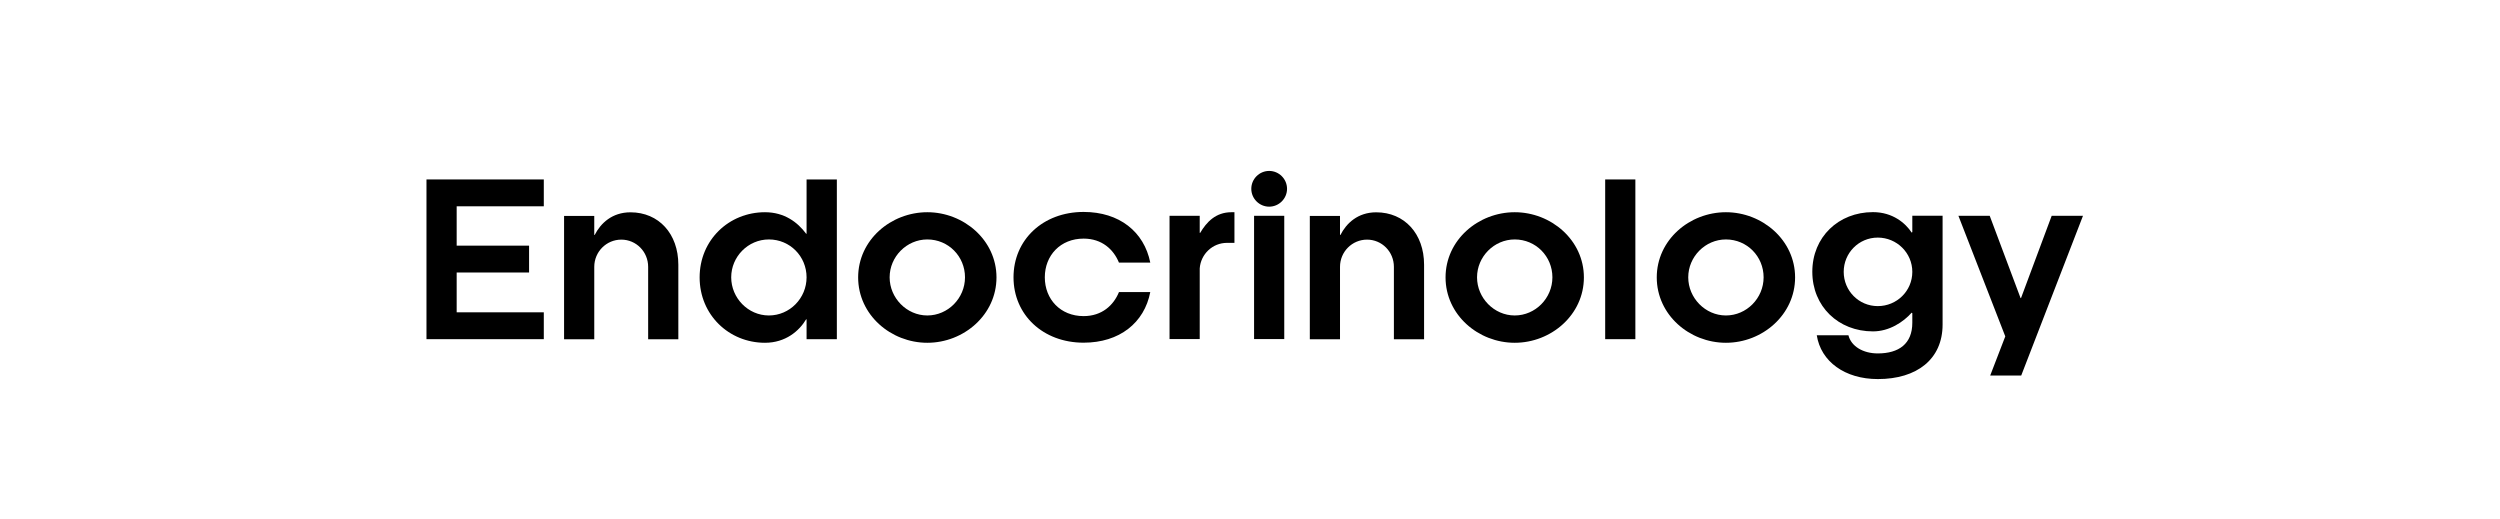
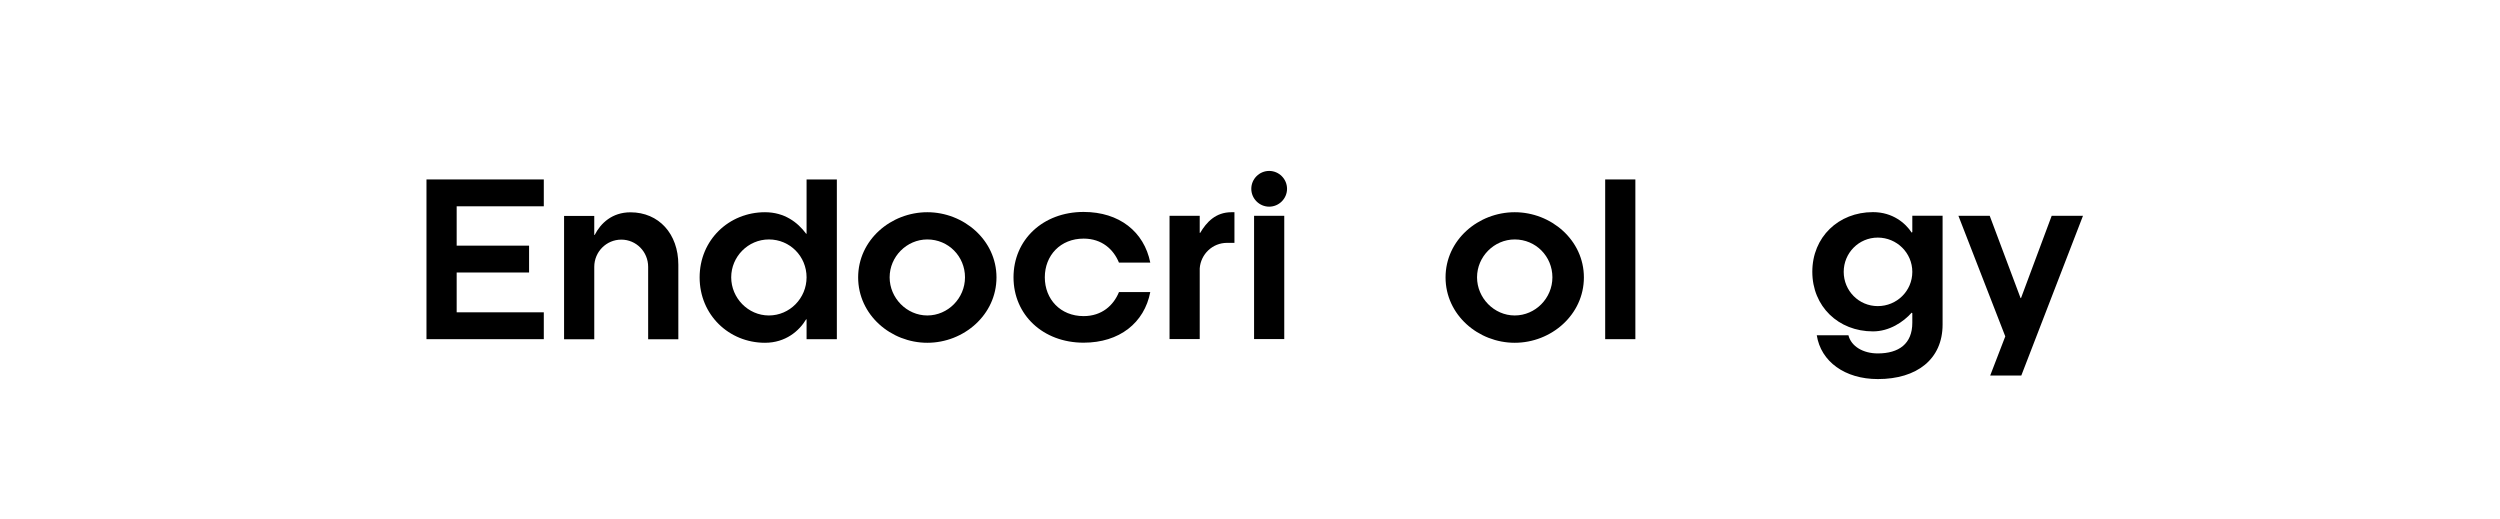
<svg xmlns="http://www.w3.org/2000/svg" id="Layer_1" data-name="Layer 1" viewBox="0 0 270 56">
  <path d="M58.73,33.73v2.9h-12.67v-17.25h12.67v2.9h-9.41v4.25h7.82v2.9h-7.82v4.3h9.41Z" />
  <path d="M60.92,36.63v-13.31h3.26v2.05h.05c.64-1.26,1.88-2.44,3.86-2.44,3.06,0,5.17,2.32,5.17,5.66v8.05h-3.26v-7.82c0-1.63-1.29-2.94-2.9-2.94s-2.92,1.31-2.92,2.94v7.82h-3.26Z" />
  <path d="M87.11,34.49h-.05c-.74,1.24-2.21,2.53-4.44,2.53-3.89,0-7.06-3.01-7.06-7.06s3.17-7.04,7.06-7.04c2.09,0,3.52,1.08,4.44,2.32h.05v-5.86h3.27v17.25h-3.27v-2.14ZM83.04,25.86c-2.25,0-4.07,1.86-4.07,4.09s1.82,4.12,4.07,4.12,4.07-1.86,4.07-4.12-1.79-4.09-4.07-4.09Z" />
  <path d="M100.15,37.02c-3.93,0-7.47-3.01-7.47-7.06s3.54-7.04,7.47-7.04,7.47,3.01,7.47,7.04-3.52,7.06-7.47,7.06ZM100.15,25.86c-2.23,0-4.07,1.86-4.07,4.09s1.84,4.12,4.07,4.12,4.07-1.86,4.07-4.12-1.79-4.09-4.07-4.09Z" />
  <path d="M120.85,28.37c-.58-1.43-1.84-2.6-3.82-2.6-2.51,0-4.19,1.82-4.19,4.18s1.68,4.19,4.19,4.19c1.98,0,3.24-1.17,3.82-2.6h3.38c-.64,3.33-3.33,5.47-7.2,5.47-4.39,0-7.57-3.01-7.57-7.06s3.17-7.06,7.57-7.06c3.86,0,6.53,2.14,7.2,5.47h-3.38Z" />
  <path d="M126.31,23.31h3.26v1.84h.05c.69-1.17,1.68-2.23,3.38-2.23h.32v3.31h-.81c-1.56,0-2.83,1.22-2.94,2.76v7.63h-3.26v-13.31Z" />
  <path d="M137.07,18.46c1.06,0,1.93.87,1.93,1.93s-.87,1.93-1.93,1.93-1.93-.87-1.93-1.93.87-1.93,1.93-1.93ZM138.7,23.31v13.31h-3.26v-13.31h3.26Z" />
-   <path d="M141.46,36.63v-13.31h3.26v2.05h.05c.64-1.26,1.88-2.44,3.86-2.44,3.06,0,5.17,2.32,5.17,5.66v8.05h-3.26v-7.82c0-1.63-1.29-2.94-2.9-2.94s-2.92,1.31-2.92,2.94v7.82h-3.26Z" />
  <path d="M163.59,37.02c-3.93,0-7.47-3.01-7.47-7.06s3.54-7.04,7.47-7.04,7.47,3.01,7.47,7.04-3.52,7.06-7.47,7.06ZM163.59,25.86c-2.23,0-4.07,1.86-4.07,4.09s1.84,4.12,4.07,4.12,4.07-1.86,4.07-4.12-1.79-4.09-4.07-4.09Z" />
  <path d="M173.36,19.38h3.26v17.25h-3.26v-17.25Z" />
-   <path d="M186.4,37.02c-3.93,0-7.47-3.01-7.47-7.06s3.54-7.04,7.47-7.04,7.47,3.01,7.47,7.04-3.52,7.06-7.47,7.06ZM186.4,25.86c-2.23,0-4.07,1.86-4.07,4.09s1.84,4.12,4.07,4.12,4.07-1.86,4.07-4.12-1.79-4.09-4.07-4.09Z" />
  <path d="M196.2,36.21h3.43c.3,1.2,1.59,1.96,3.17,1.96,2.28,0,3.73-1.04,3.73-3.31v-1.04l-.07-.05c-.9,1.01-2.41,2.02-4.18,2.02-3.73,0-6.55-2.69-6.55-6.44s2.83-6.44,6.55-6.44c2.14,0,3.52,1.2,4.18,2.21l.07-.05v-1.77h3.27v11.75c0,3.75-2.78,5.89-6.99,5.89-3.56,0-6.16-1.89-6.6-4.74ZM206.53,29.36c0-2.05-1.68-3.7-3.73-3.7s-3.68,1.66-3.68,3.7,1.63,3.7,3.68,3.7,3.73-1.63,3.73-3.7Z" />
-   <path d="M218.3,40.56h-3.36l1.63-4.23-5.06-13.02h3.38l3.33,8.88h.05l3.31-8.88h3.38l-6.67,17.25Z" />
+   <path d="M218.3,40.56h-3.36l1.63-4.23-5.06-13.02h3.38l3.33,8.88h.05l3.31-8.88h3.38Z" />
</svg>